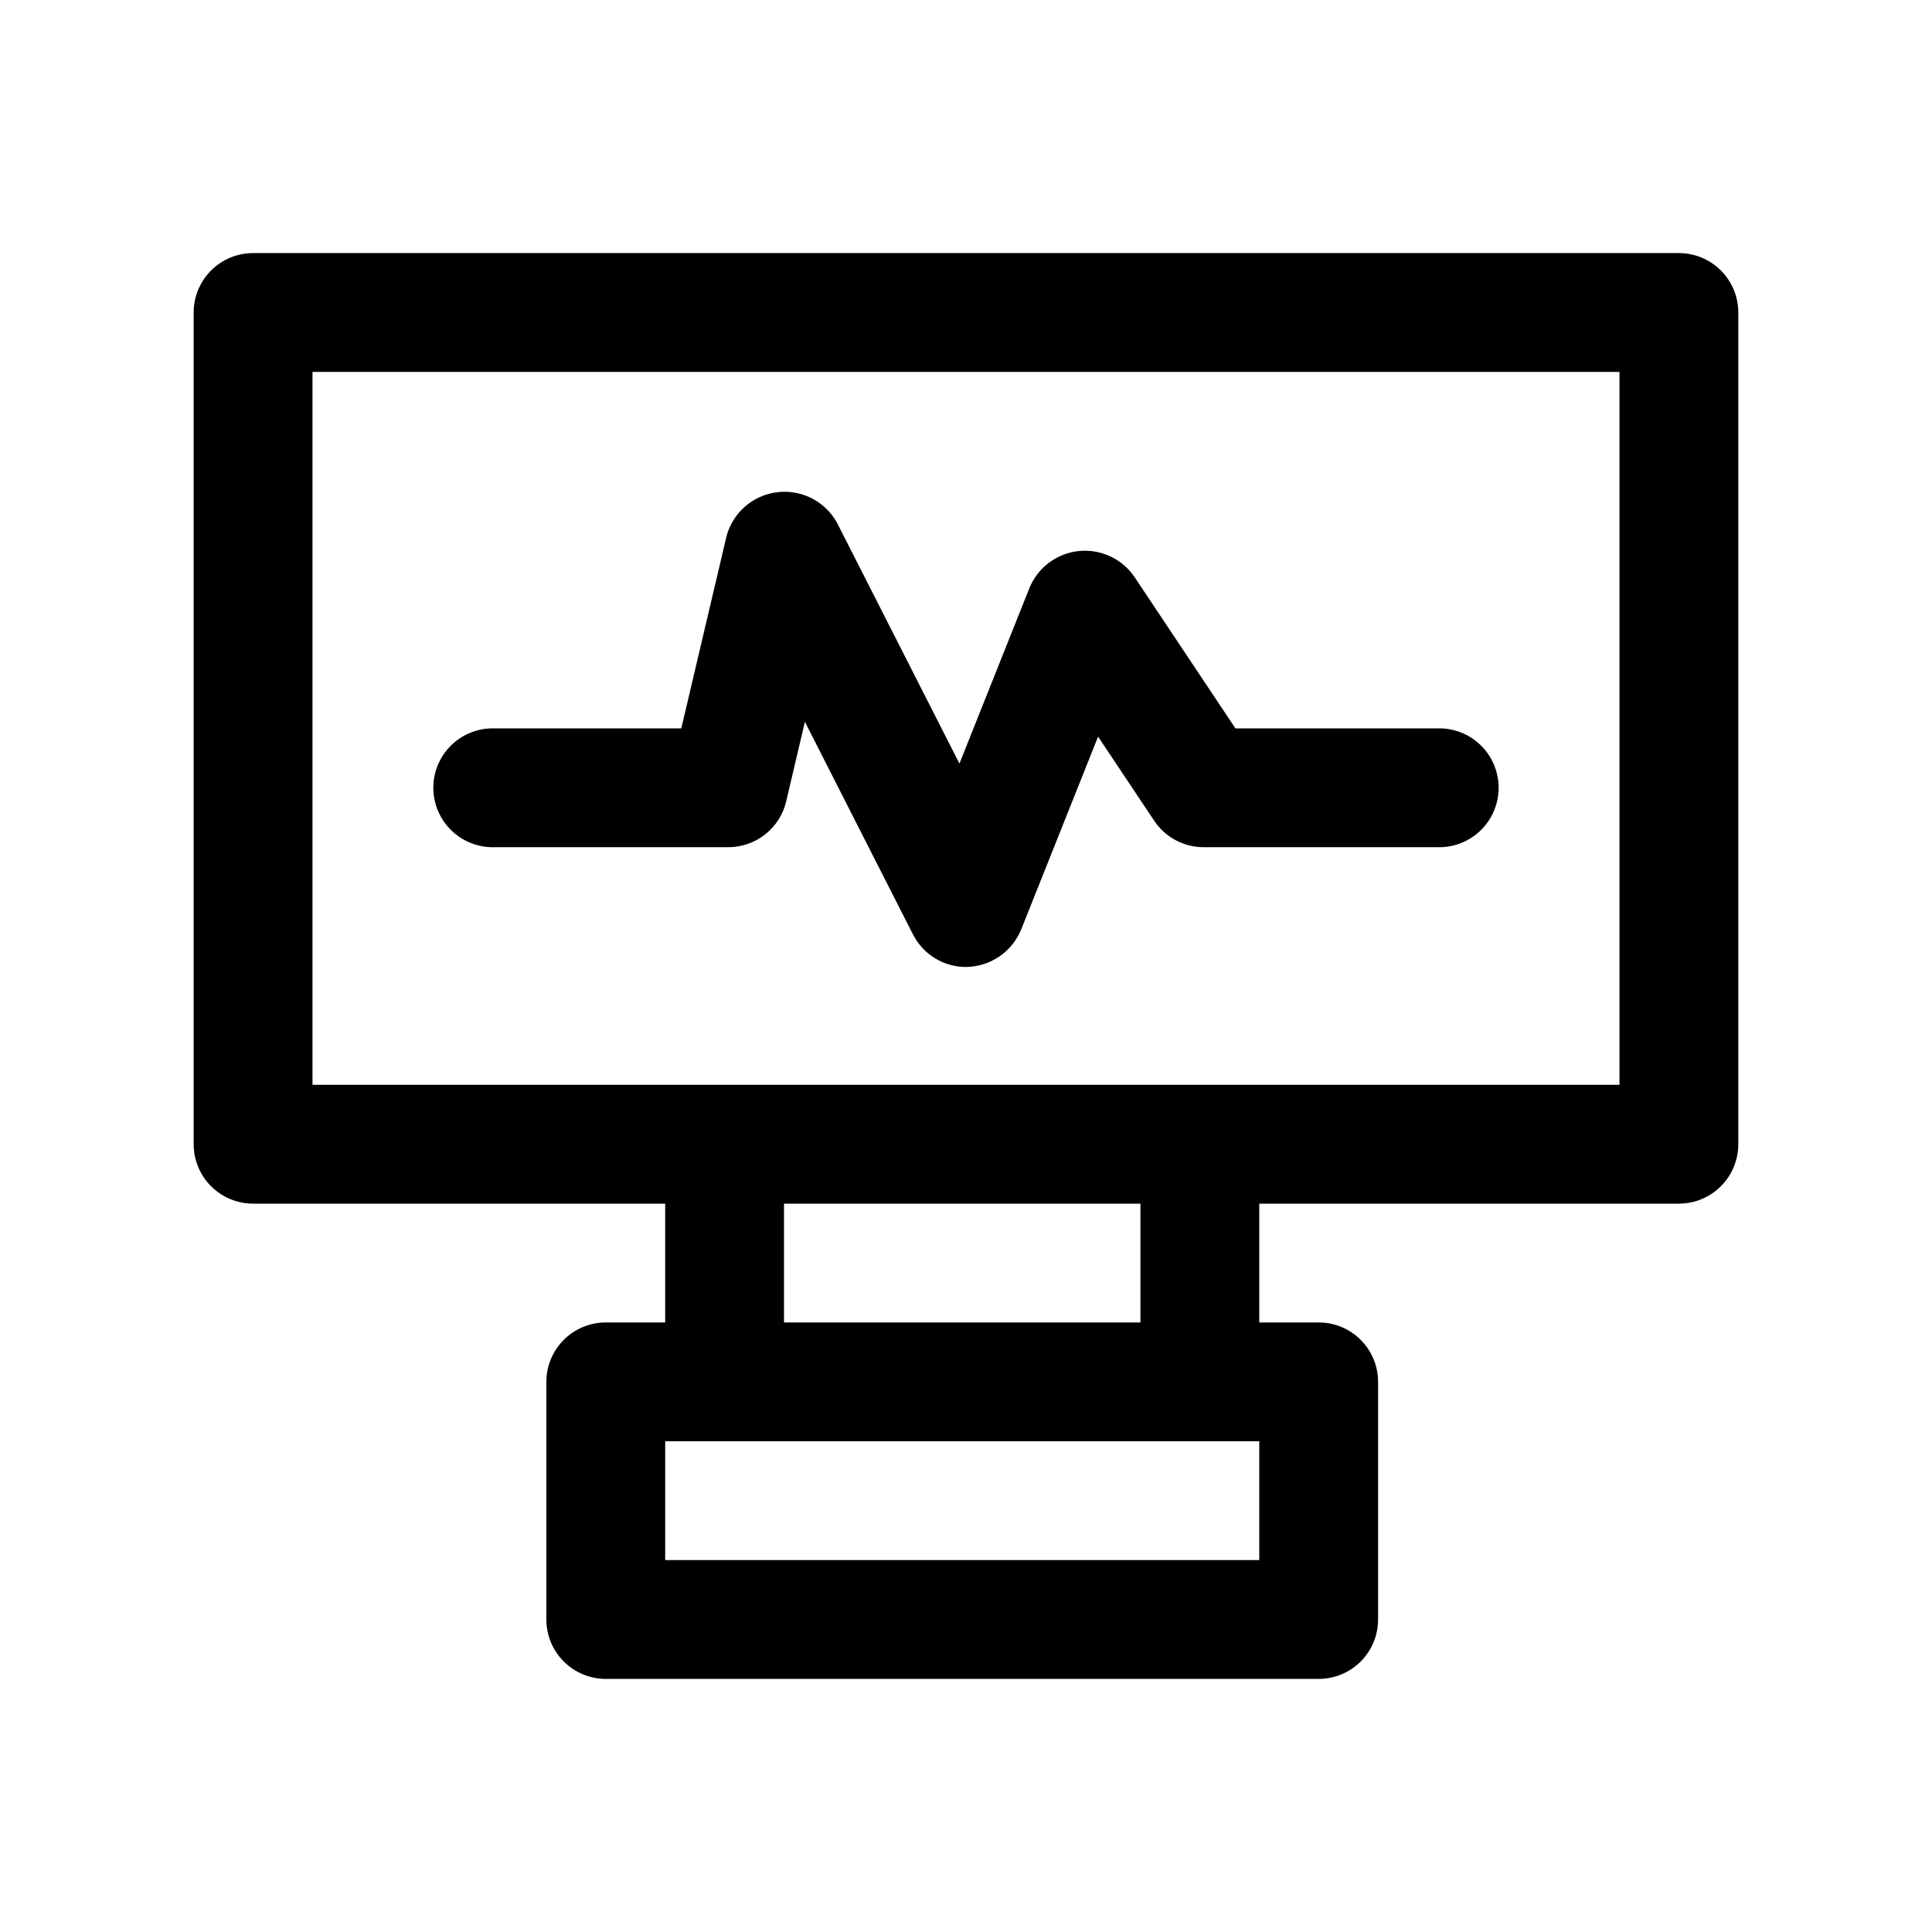
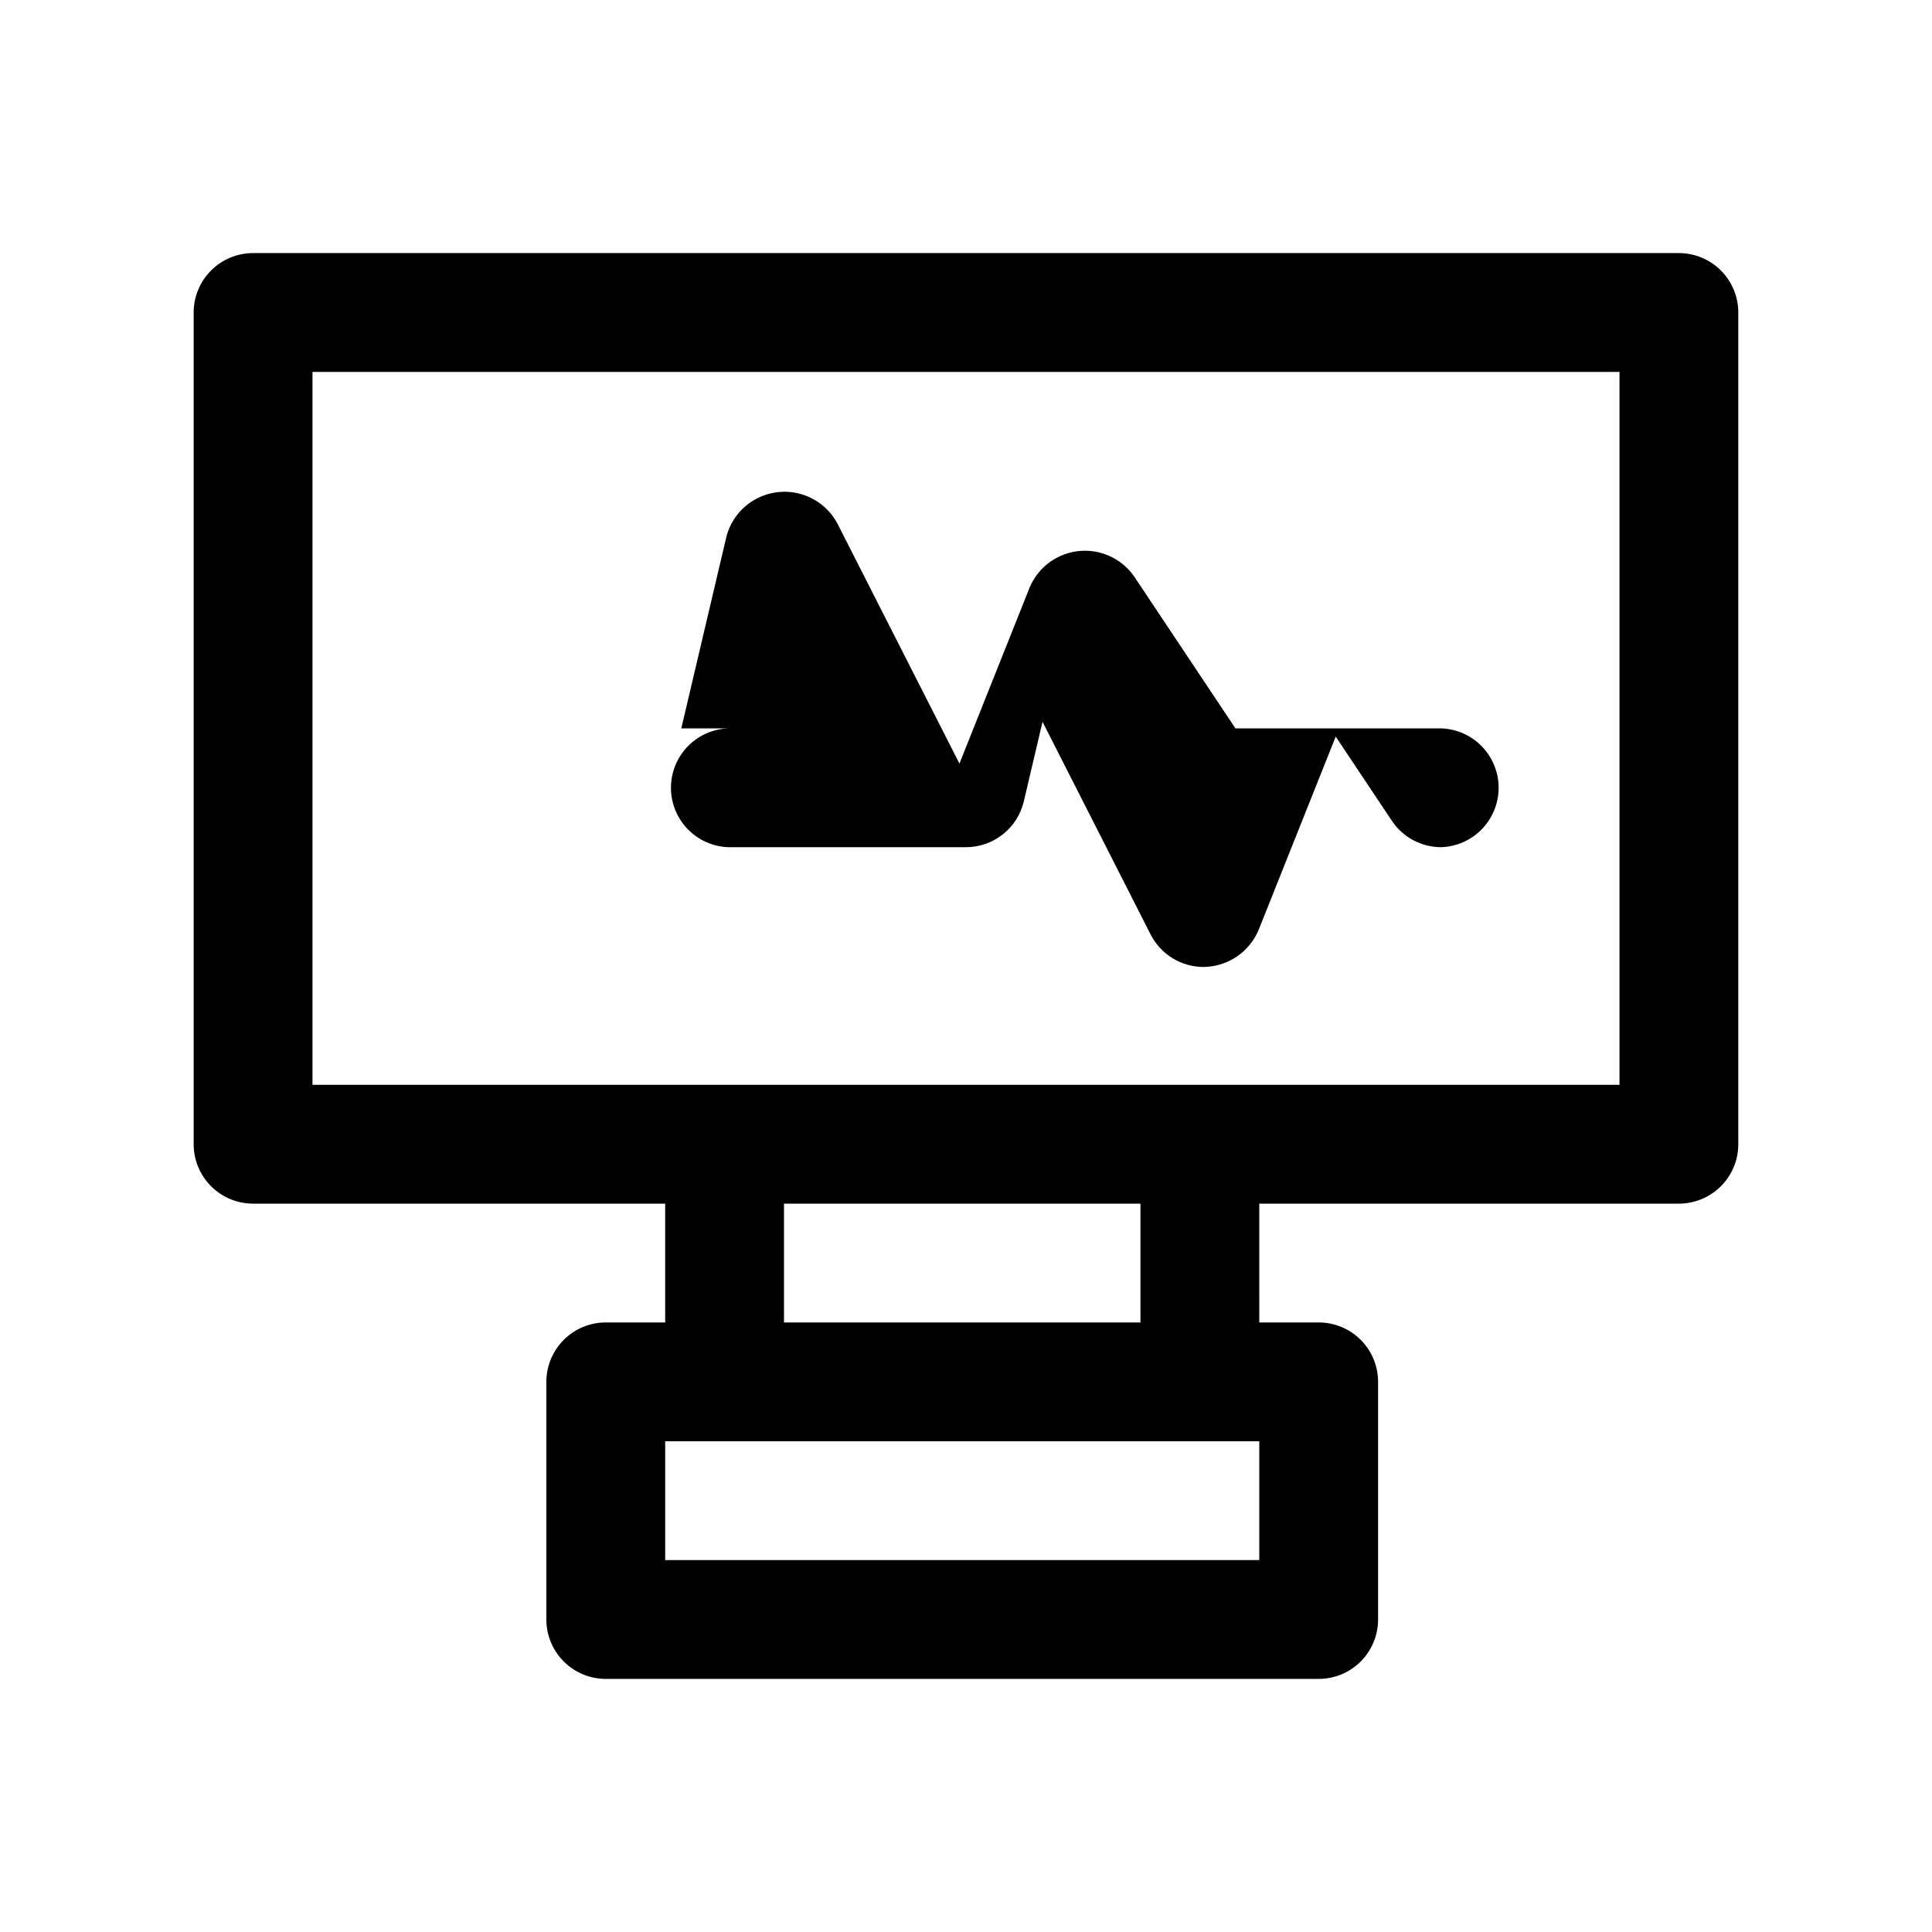
<svg xmlns="http://www.w3.org/2000/svg" fill="#000000" width="800px" height="800px" version="1.1" viewBox="144 144 512 512">
-   <path d="m588.93 211.07h-377.86c-4.176 0-8.18 1.66-11.133 4.609-2.953 2.953-4.613 6.957-4.613 11.133v220.42c0 4.176 1.66 8.18 4.613 11.133s6.957 4.613 11.133 4.613h109.21v31.488h-15.742v-0.004c-4.176 0-8.18 1.66-11.133 4.613s-4.613 6.957-4.613 11.133v62.977c0 4.176 1.66 8.18 4.613 11.133s6.957 4.609 11.133 4.609h188.93c4.176 0 8.18-1.656 11.133-4.609 2.949-2.953 4.609-6.957 4.609-11.133v-62.977c0-4.176-1.66-8.18-4.609-11.133-2.953-2.953-6.957-4.613-11.133-4.613h-15.742l-0.004-31.484h111.2c4.176 0 8.18-1.66 11.133-4.613s4.613-6.957 4.613-11.133v-220.42c0-4.176-1.66-8.18-4.613-11.133-2.953-2.949-6.957-4.609-11.133-4.609zm-111.21 346.37h-157.44v-31.488h157.44zm-31.488-62.977h-94.465v-31.484h94.465zm126.95-62.973h-346.37v-188.93h346.37zm-299.14-94.465h50.508l11.965-50.836v-0.004c1.086-4.137 3.793-7.66 7.508-9.777 3.719-2.117 8.133-2.648 12.242-1.473 4.113 1.176 7.578 3.961 9.613 7.723l32.383 63.699 18.598-46.648c1.477-3.519 4.168-6.394 7.586-8.094 3.422-1.703 7.34-2.113 11.035-1.16 3.699 0.953 6.93 3.207 9.102 6.348l26.816 40.223h54.547c5.496 0.188 10.496 3.231 13.188 8.023 2.695 4.793 2.695 10.645 0 15.438-2.691 4.793-7.691 7.836-13.188 8.027h-62.973c-5.266 0-10.18-2.633-13.102-7.012l-14.867-22.293-20.387 51.129c-1.195 2.906-3.219 5.394-5.816 7.16-2.602 1.762-5.664 2.723-8.805 2.758-2.906 0-5.754-0.805-8.234-2.324-2.477-1.52-4.484-3.695-5.805-6.285l-28.652-56.363-4.957 21.086c-0.816 3.457-2.769 6.535-5.555 8.738-2.781 2.203-6.227 3.402-9.773 3.406h-62.977c-5.496-0.191-10.496-3.234-13.188-8.027-2.695-4.793-2.695-10.645 0-15.438 2.691-4.793 7.691-7.836 13.188-8.023z" />
+   <path d="m588.93 211.07h-377.86c-4.176 0-8.18 1.66-11.133 4.609-2.953 2.953-4.613 6.957-4.613 11.133v220.42c0 4.176 1.66 8.18 4.613 11.133s6.957 4.613 11.133 4.613h109.21v31.488h-15.742v-0.004c-4.176 0-8.18 1.66-11.133 4.613s-4.613 6.957-4.613 11.133v62.977c0 4.176 1.66 8.18 4.613 11.133s6.957 4.609 11.133 4.609h188.93c4.176 0 8.18-1.656 11.133-4.609 2.949-2.953 4.609-6.957 4.609-11.133v-62.977c0-4.176-1.66-8.18-4.609-11.133-2.953-2.953-6.957-4.613-11.133-4.613h-15.742l-0.004-31.484h111.2c4.176 0 8.18-1.66 11.133-4.613s4.613-6.957 4.613-11.133v-220.42c0-4.176-1.66-8.18-4.613-11.133-2.953-2.949-6.957-4.609-11.133-4.609zm-111.21 346.37h-157.44v-31.488h157.44zm-31.488-62.977h-94.465v-31.484h94.465zm126.95-62.973h-346.37v-188.93h346.37zm-299.14-94.465h50.508l11.965-50.836v-0.004c1.086-4.137 3.793-7.66 7.508-9.777 3.719-2.117 8.133-2.648 12.242-1.473 4.113 1.176 7.578 3.961 9.613 7.723l32.383 63.699 18.598-46.648c1.477-3.519 4.168-6.394 7.586-8.094 3.422-1.703 7.34-2.113 11.035-1.16 3.699 0.953 6.93 3.207 9.102 6.348l26.816 40.223h54.547c5.496 0.188 10.496 3.231 13.188 8.023 2.695 4.793 2.695 10.645 0 15.438-2.691 4.793-7.691 7.836-13.188 8.027c-5.266 0-10.18-2.633-13.102-7.012l-14.867-22.293-20.387 51.129c-1.195 2.906-3.219 5.394-5.816 7.16-2.602 1.762-5.664 2.723-8.805 2.758-2.906 0-5.754-0.805-8.234-2.324-2.477-1.52-4.484-3.695-5.805-6.285l-28.652-56.363-4.957 21.086c-0.816 3.457-2.769 6.535-5.555 8.738-2.781 2.203-6.227 3.402-9.773 3.406h-62.977c-5.496-0.191-10.496-3.234-13.188-8.027-2.695-4.793-2.695-10.645 0-15.438 2.691-4.793 7.691-7.836 13.188-8.023z" />
</svg>